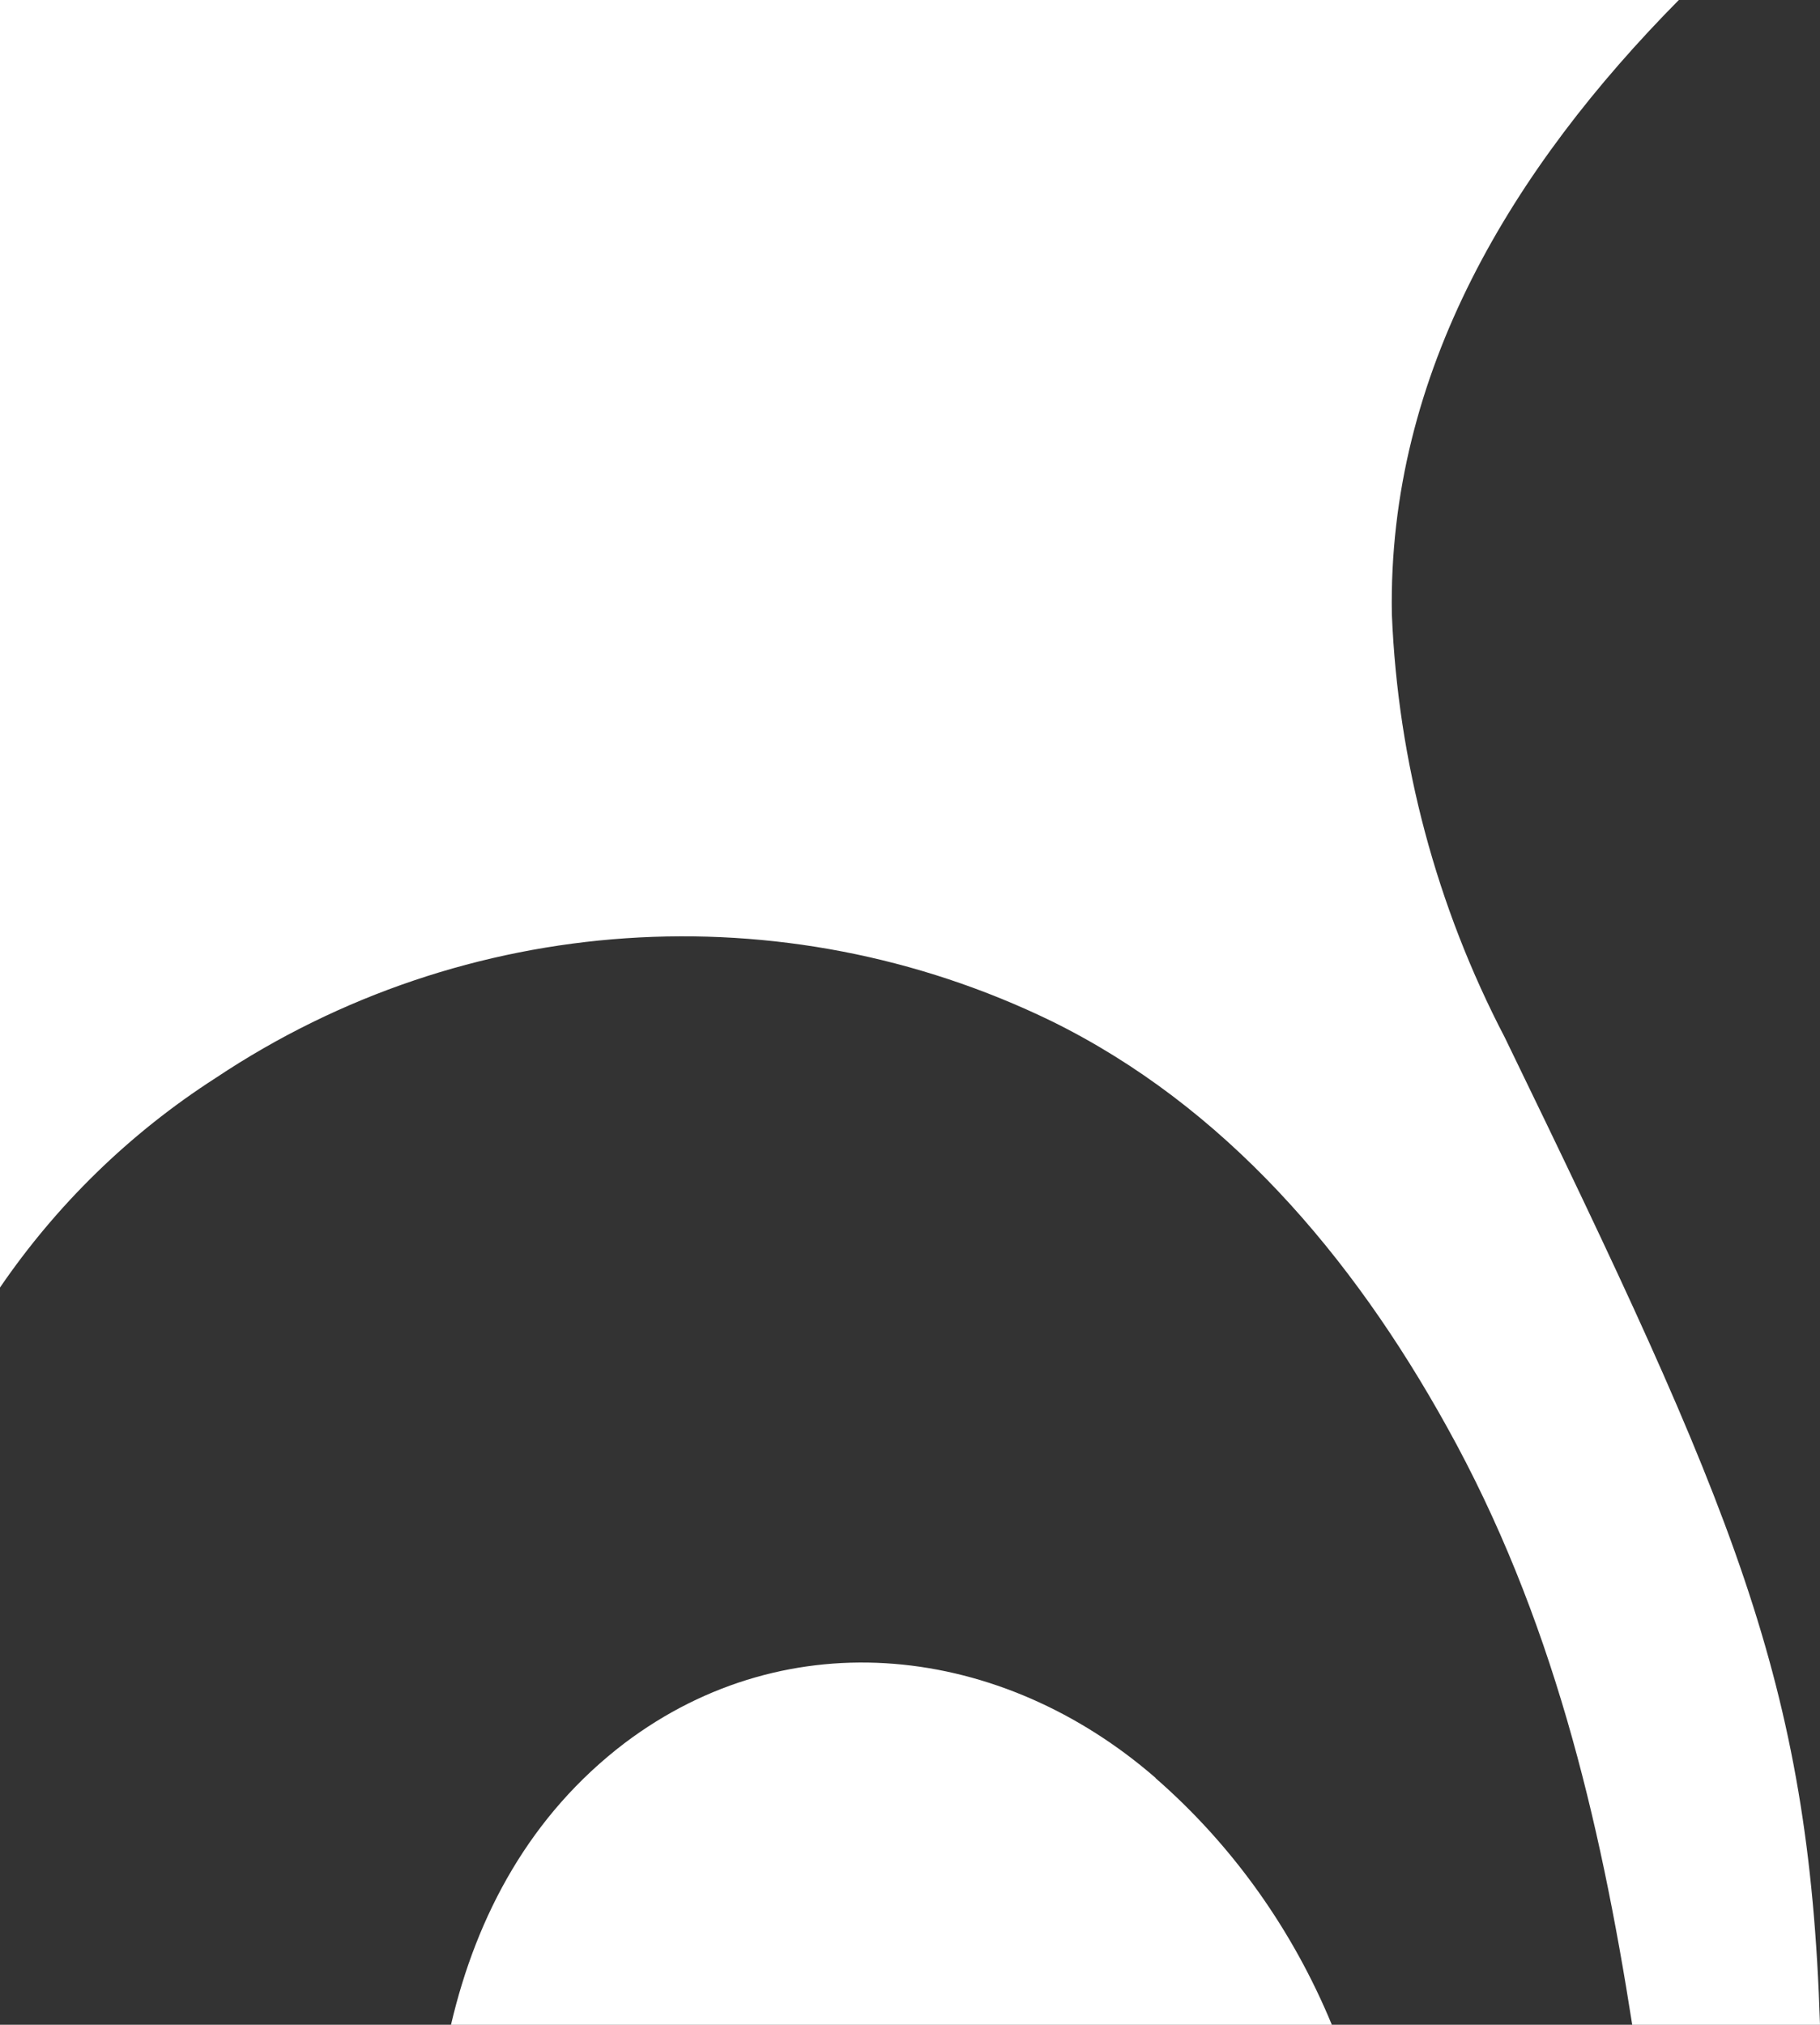
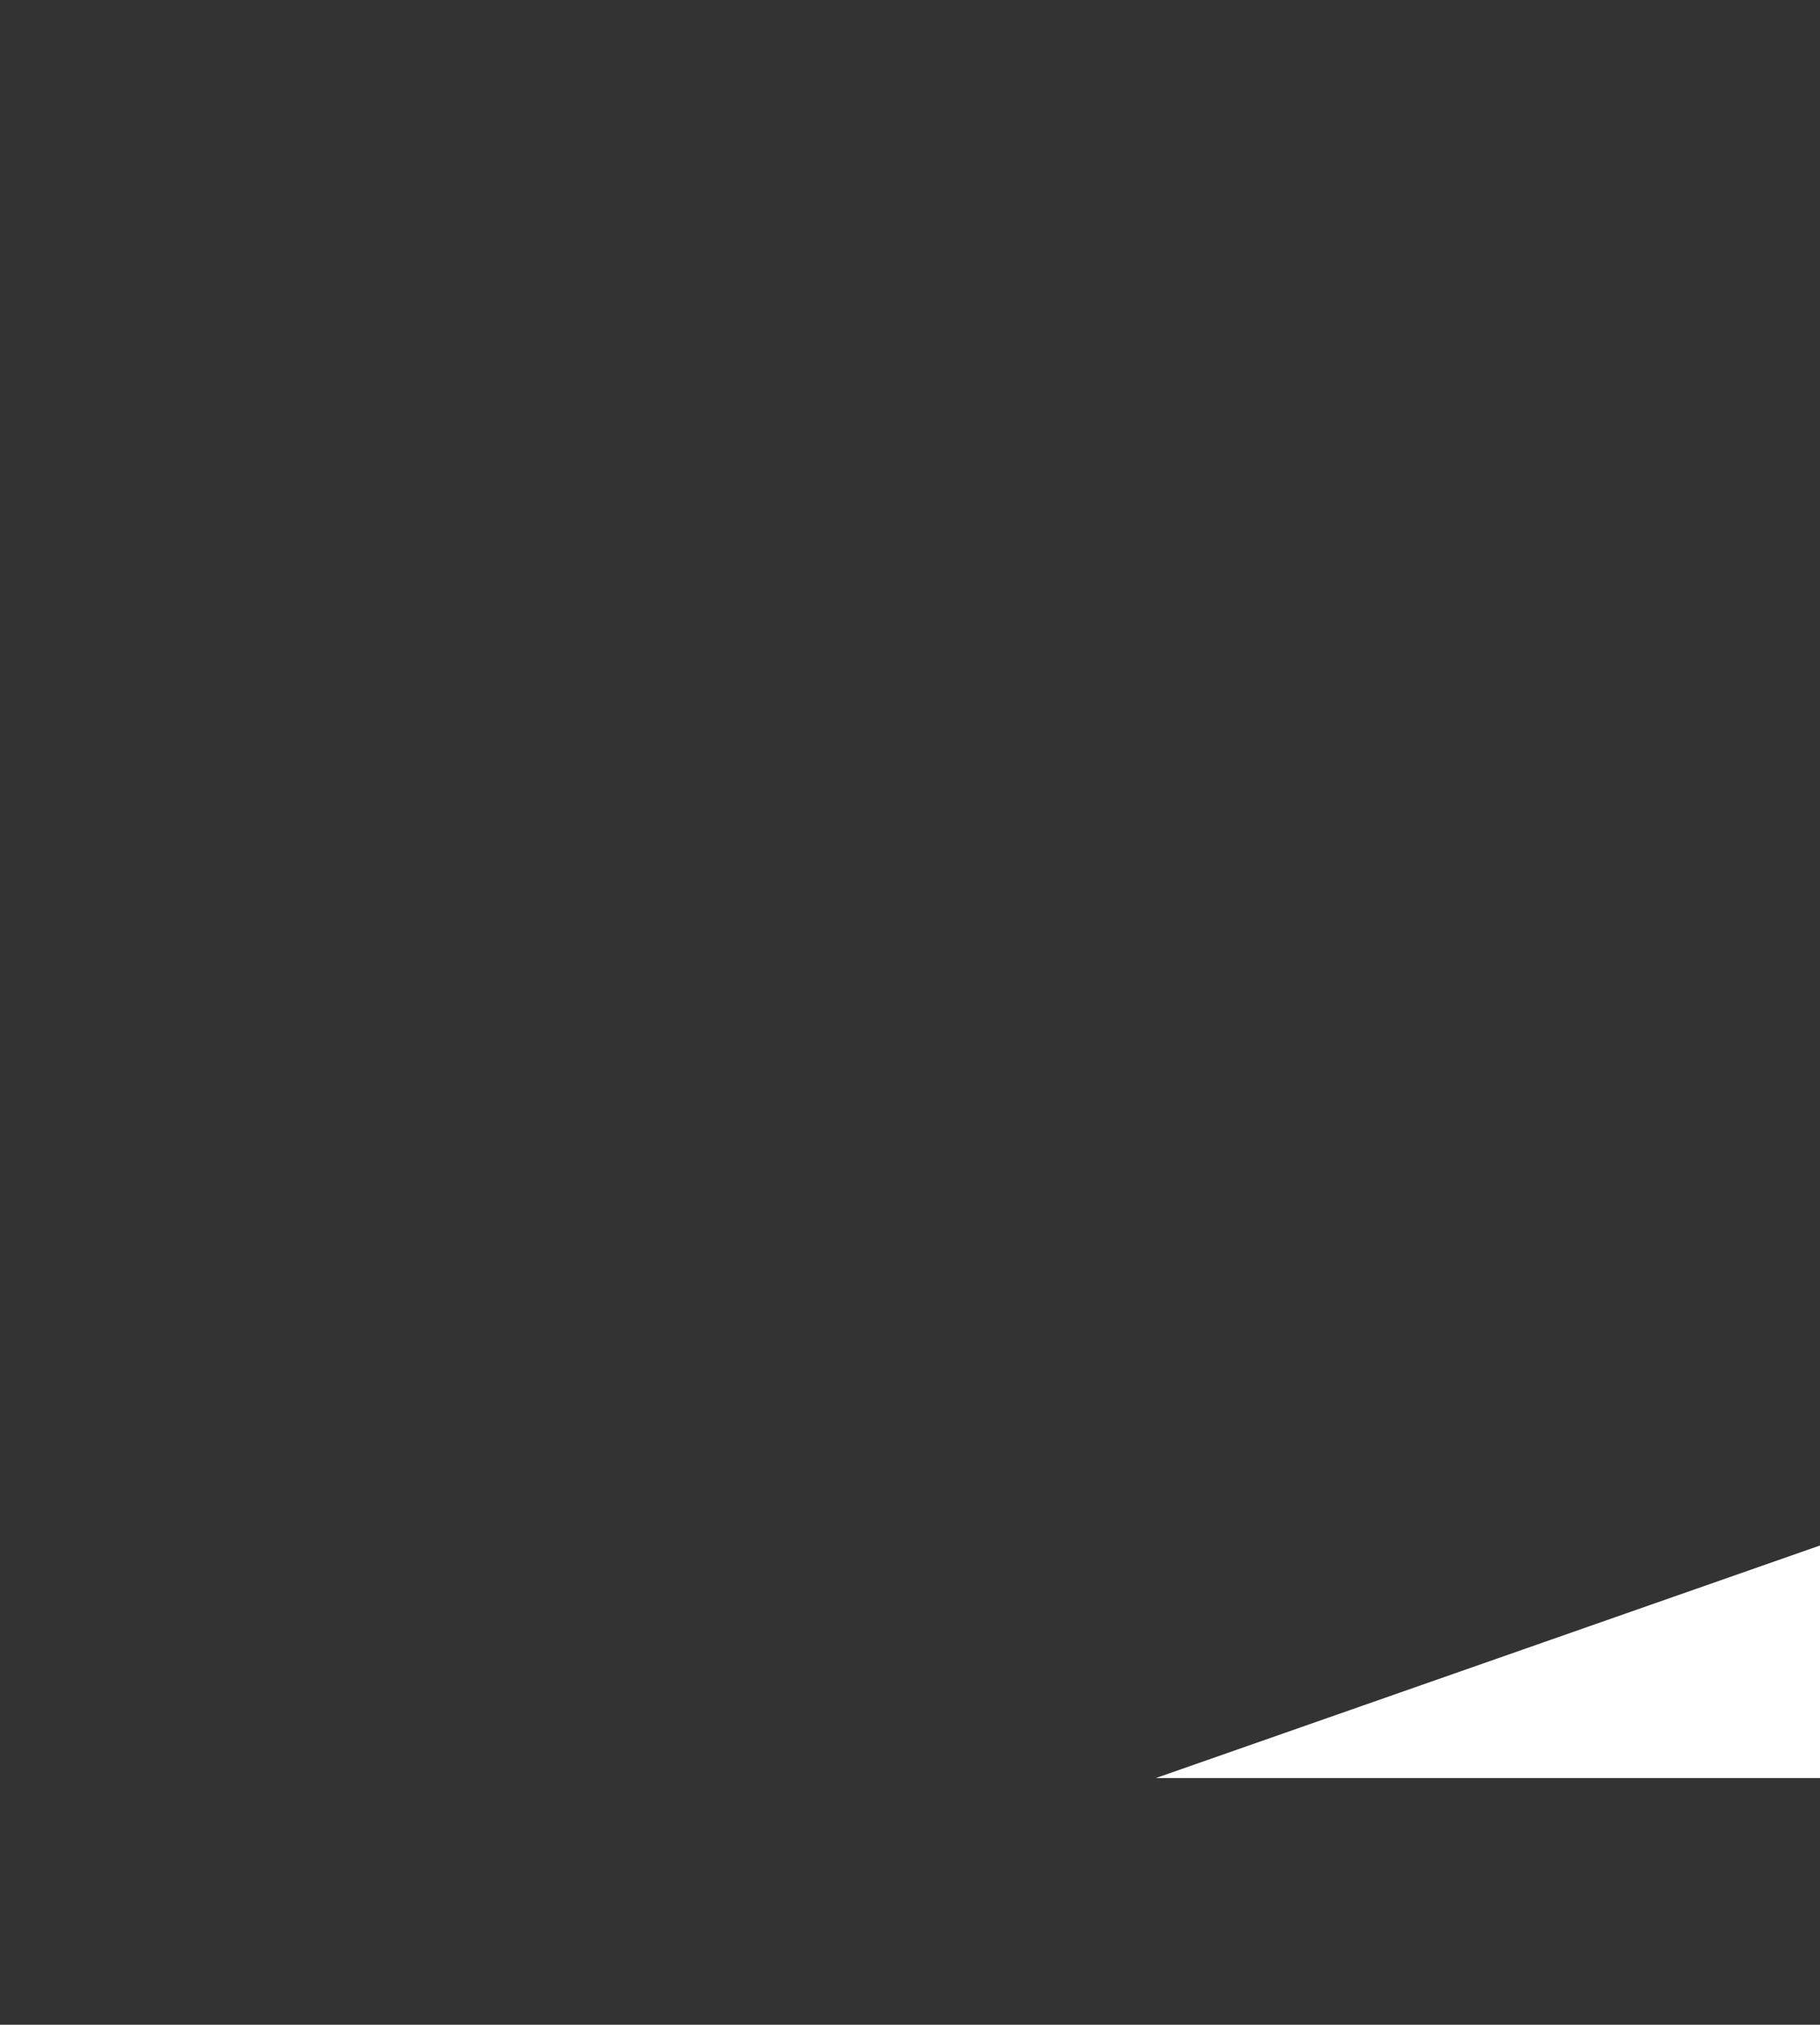
<svg xmlns="http://www.w3.org/2000/svg" id="Layer_2" data-name="Layer 2" viewBox="0 0 63.68 70.83">
  <rect x="0" y="0" width="63.68" height="70.83" fill="#333333" stroke="none" />
  <defs>
    <style>
      .cls-1 {
        fill: #fff;
      }
    </style>
  </defs>
  <g id="Layer_1-2" data-name="Layer 1">
    <g>
-       <path class="cls-1" d="m7.56,37.7c8.7-5.8,19.82-6.55,29.23-1.98,6.04,2.97,10.5,8.17,13.84,14.2,3.67,6.6,5.35,13.69,6.48,20.91h6.57c-.38-12.07-3.02-18.03-11.03-34.54-2.39-4.58-3.74-9.64-3.95-14.8-.15-8.48,4.26-15.64,10.04-21.49H0v45.04c1.97-2.88,4.52-5.39,7.56-7.34Z" />
-       <path class="cls-1" d="m40.44,62.2c-5.38-4.68-12.83-5.57-18.59-1.22-3.28,2.5-5.17,5.99-6.07,9.85h30.82c-1.36-3.29-3.45-6.26-6.17-8.63Z" />
+       <path class="cls-1" d="m40.44,62.2h30.82c-1.36-3.29-3.45-6.26-6.17-8.63Z" />
    </g>
  </g>
</svg>